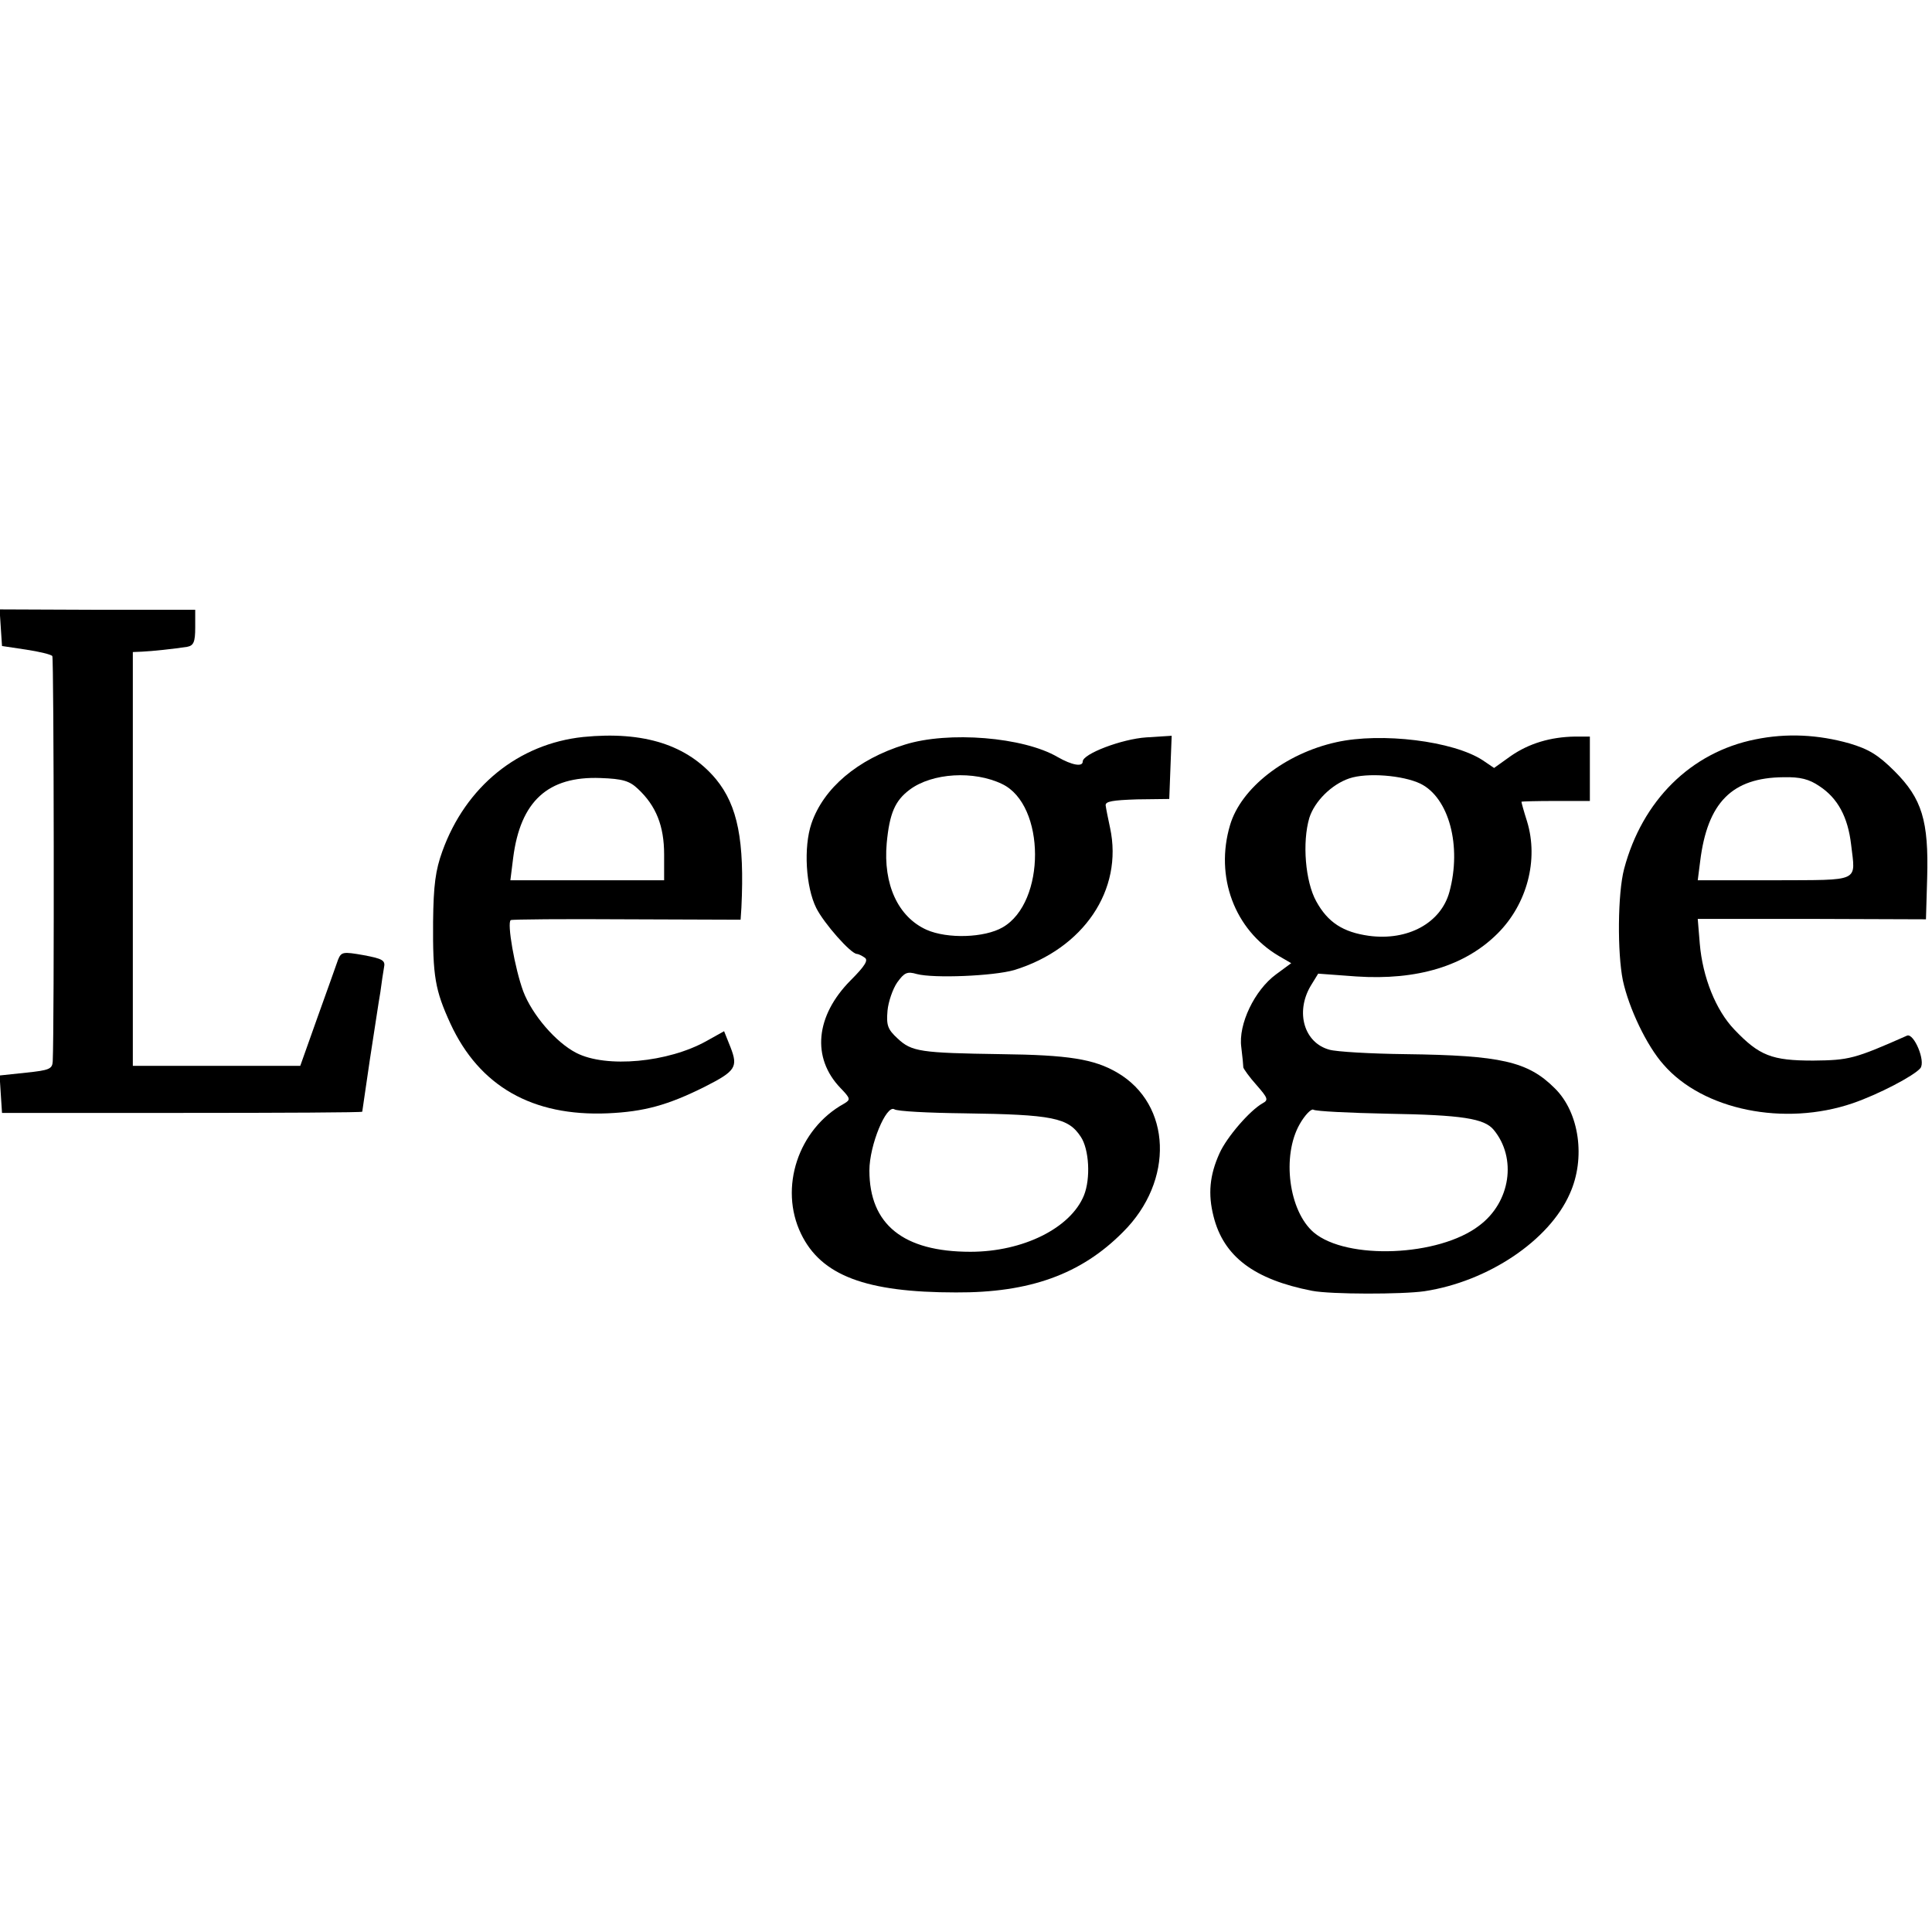
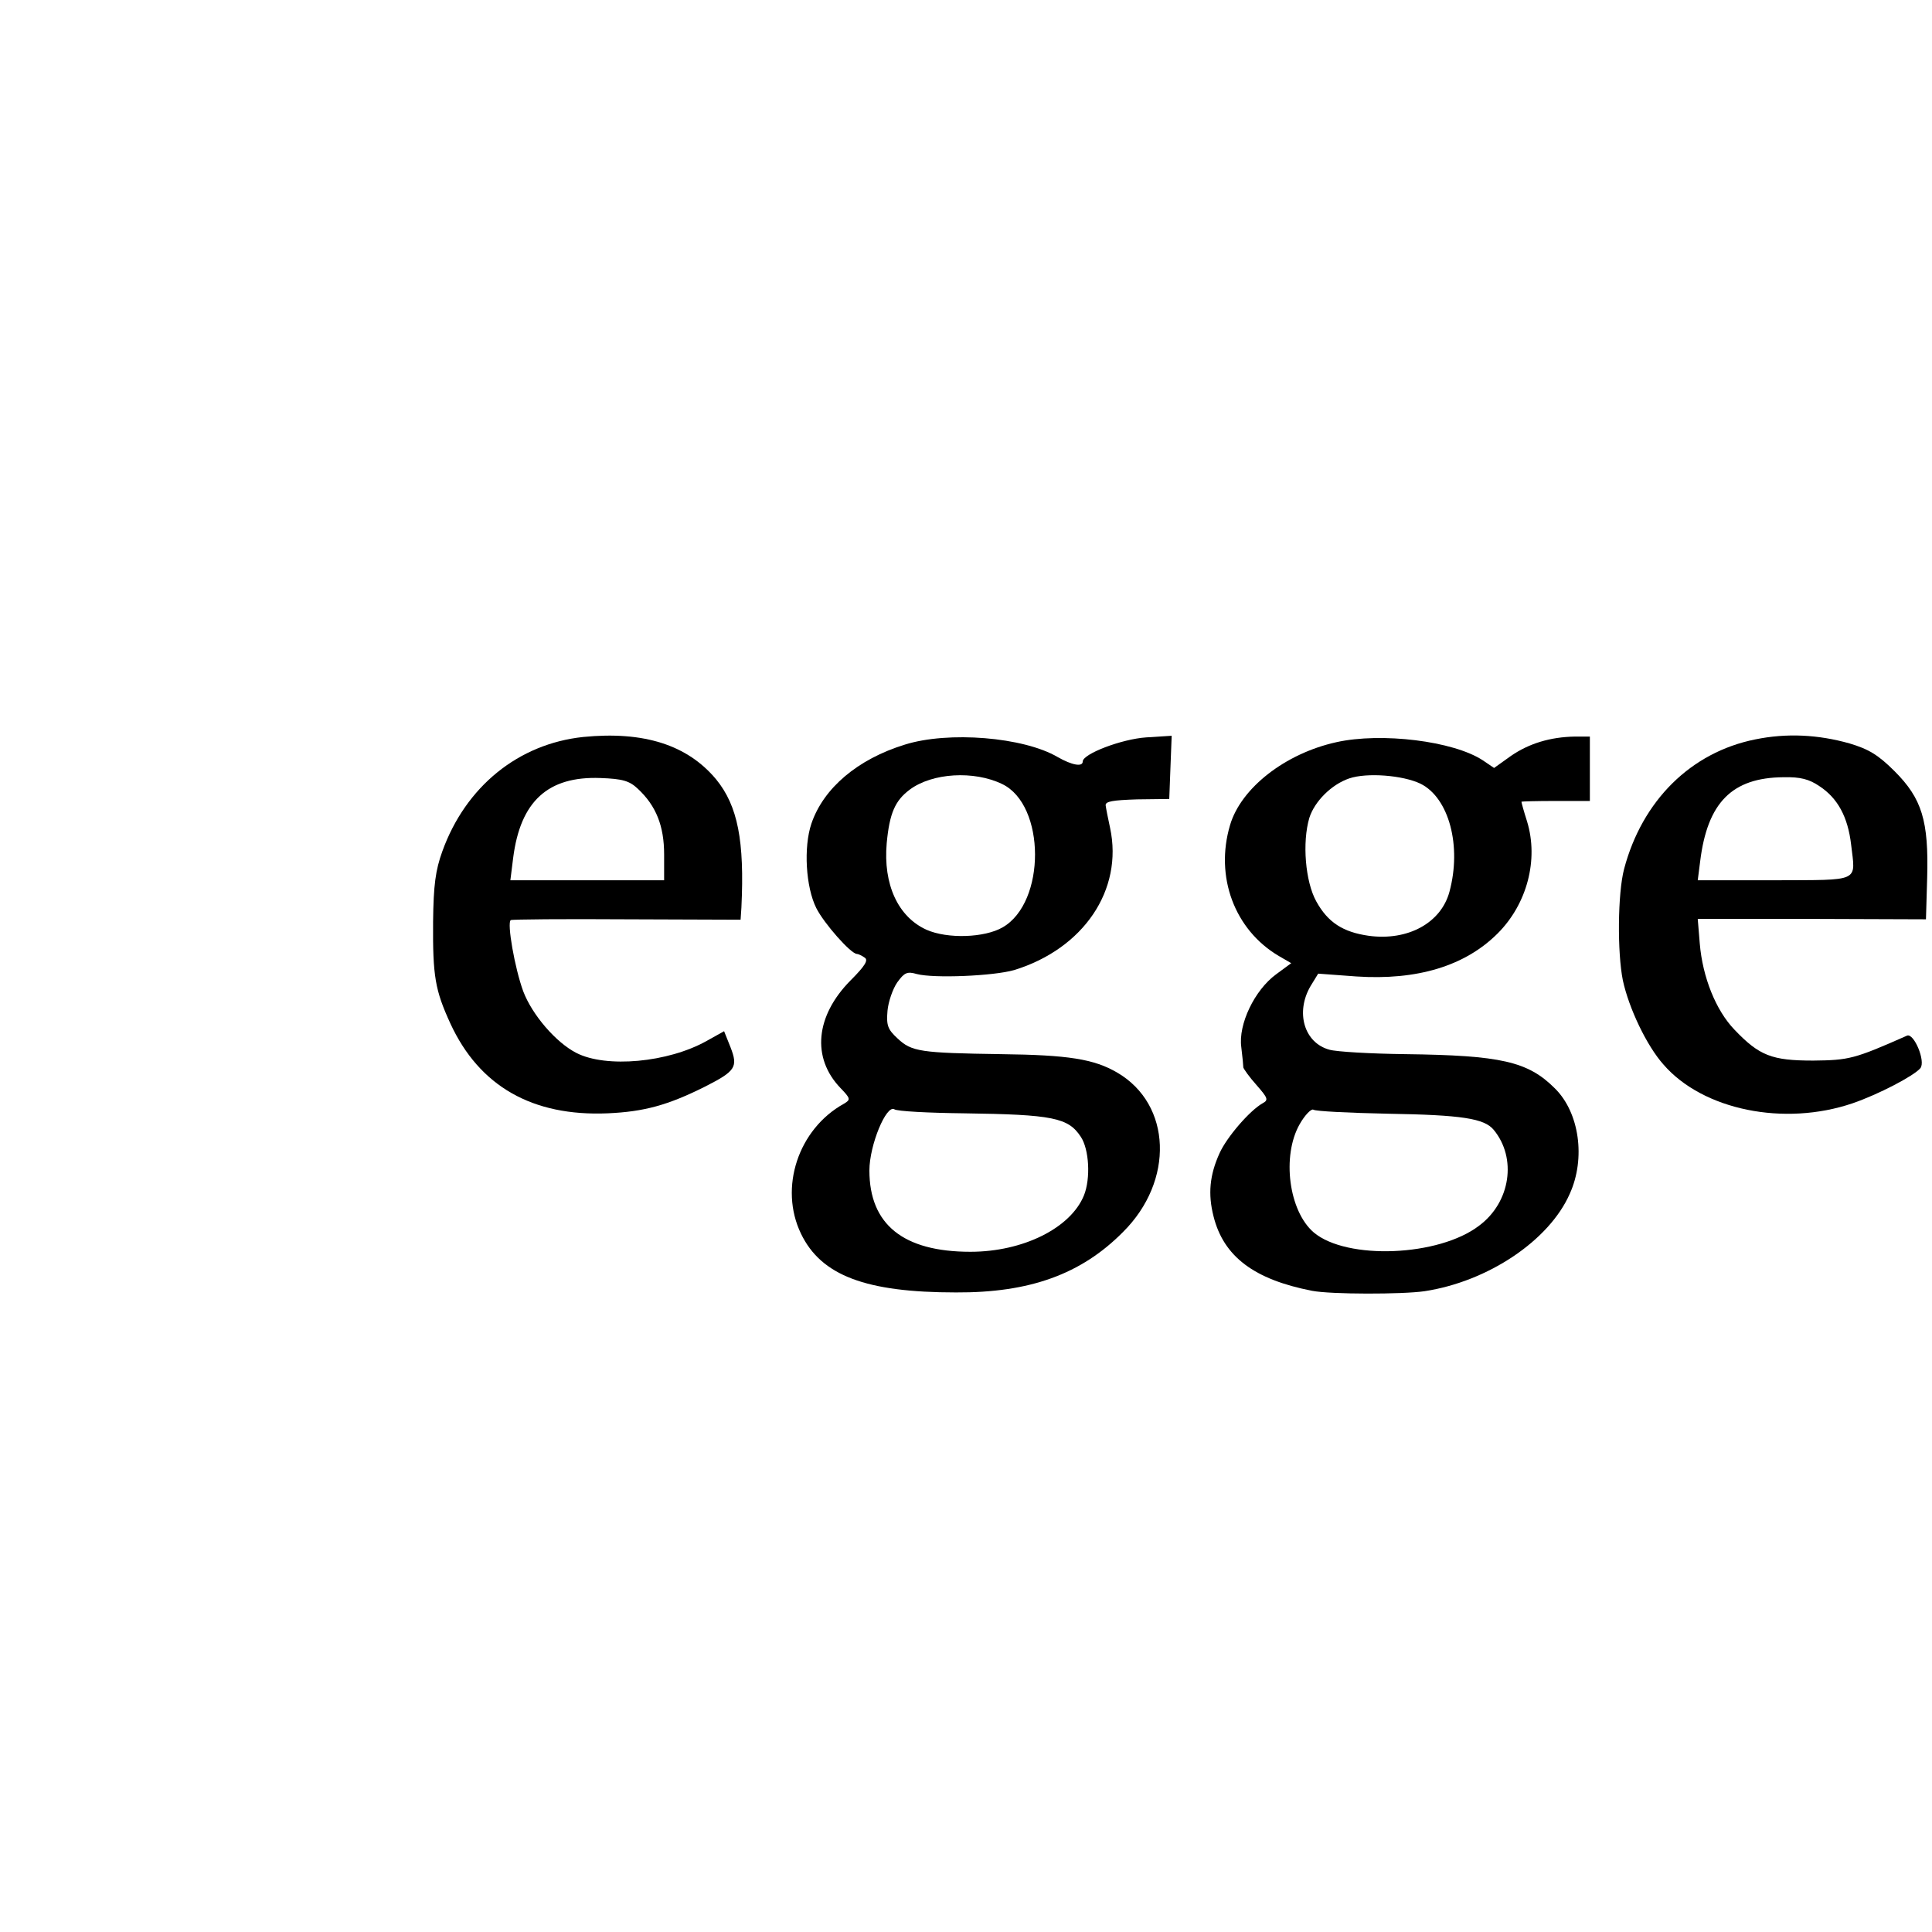
<svg xmlns="http://www.w3.org/2000/svg" version="1.0" width="480pt" height="480pt" viewBox="0 0 480 480" preserveAspectRatio="xMidYMid meet">
  <g transform="translate(0,480) scale(0.1,-0.1)" fill="#000000" stroke="none">
-     <path d="M2 3240 l3 -45 60 -9 c33 -5 62 -12 65 -16 4 -7 5 -922 1 -1007 -1 -19 -9 -22 -66 -28 l-66 -7 3 -47 3 -46 448 0 c246 0 447 1 447 3 0 2 9 60 19 130 11 70 22 145 26 167 3 23 7 50 9 61 4 18 -3 22 -51 31 -51 9 -55 8 -63 -11 -4 -12 -27 -76 -51 -143 l-43 -121 -208 0 -208 0 0 514 0 514 23 1 c24 1 80 7 112 12 16 3 20 12 20 48 l0 44 -243 0 -243 1 3 -46z" />
    <path d="M1449 2969 c-161 -17 -292 -123 -350 -284 -17 -47 -22 -84 -23 -175 -1 -136 5 -170 43 -253 72 -156 204 -231 391 -223 90 4 149 20 241 66 77 39 83 49 64 98 l-16 40 -43 -24 c-96 -54 -250 -68 -324 -30 -51 26 -110 95 -132 153 -21 57 -41 171 -31 177 3 2 133 3 288 2 l283 -1 2 30 c8 166 -9 253 -63 319 -71 85 -179 120 -330 105z m136 -129 c45 -42 65 -92 65 -163 l0 -64 -191 0 -191 0 7 56 c18 140 86 203 217 198 55 -2 72 -7 93 -27z" />
    <path d="M4361 2963 c-160 -32 -281 -152 -326 -322 -16 -61 -17 -208 -3 -277 15 -69 59 -162 101 -209 98 -113 300 -154 470 -96 64 22 152 68 168 87 14 17 -16 88 -33 81 -131 -58 -144 -61 -233 -62 -103 0 -134 12 -196 77 -46 48 -79 130 -86 214 l-5 61 283 0 284 -1 3 103 c4 142 -13 197 -81 265 -41 41 -65 55 -112 69 -78 22 -156 26 -234 10z m159 -116 c46 -30 71 -77 79 -145 11 -95 26 -88 -190 -89 l-191 0 6 47 c18 146 79 208 207 209 42 1 64 -5 89 -22z" />
-     <path d="M2248 2950 c-117 -36 -202 -108 -232 -196 -20 -59 -14 -158 12 -210 19 -38 86 -114 101 -114 3 0 12 -4 19 -9 10 -6 2 -20 -35 -57 -87 -88 -97 -192 -25 -267 25 -26 26 -29 9 -39 -114 -63 -162 -209 -107 -323 50 -104 161 -146 385 -146 183 -1 311 45 415 150 128 127 121 317 -14 396 -58 34 -122 44 -289 46 -200 3 -222 6 -257 39 -25 23 -28 33 -25 69 2 22 13 54 24 70 18 25 25 28 49 21 42 -11 190 -5 242 10 172 53 271 199 238 353 -5 23 -10 48 -11 56 -1 10 17 13 78 15 l80 1 3 79 3 78 -63 -4 c-61 -4 -158 -41 -158 -60 0 -14 -27 -9 -62 11 -85 50 -272 65 -380 31z m242 -98 c108 -52 109 -294 1 -356 -45 -26 -137 -29 -189 -6 -71 32 -108 113 -99 215 7 75 21 106 57 133 56 42 160 48 230 14z m-95 -818 c221 -3 259 -11 290 -58 21 -31 25 -104 8 -146 -33 -81 -151 -140 -282 -140 -167 0 -251 68 -251 202 0 63 42 164 62 152 7 -5 85 -9 173 -10z" />
+     <path d="M2248 2950 c-117 -36 -202 -108 -232 -196 -20 -59 -14 -158 12 -210 19 -38 86 -114 101 -114 3 0 12 -4 19 -9 10 -6 2 -20 -35 -57 -87 -88 -97 -192 -25 -267 25 -26 26 -29 9 -39 -114 -63 -162 -209 -107 -323 50 -104 161 -146 385 -146 183 -1 311 45 415 150 128 127 121 317 -14 396 -58 34 -122 44 -289 46 -200 3 -222 6 -257 39 -25 23 -28 33 -25 69 2 22 13 54 24 70 18 25 25 28 49 21 42 -11 190 -5 242 10 172 53 271 199 238 353 -5 23 -10 48 -11 56 -1 10 17 13 78 15 l80 1 3 79 3 78 -63 -4 c-61 -4 -158 -41 -158 -60 0 -14 -27 -9 -62 11 -85 50 -272 65 -380 31z m242 -98 c108 -52 109 -294 1 -356 -45 -26 -137 -29 -189 -6 -71 32 -108 113 -99 215 7 75 21 106 57 133 56 42 160 48 230 14m-95 -818 c221 -3 259 -11 290 -58 21 -31 25 -104 8 -146 -33 -81 -151 -140 -282 -140 -167 0 -251 68 -251 202 0 63 42 164 62 152 7 -5 85 -9 173 -10z" />
    <path d="M3320 2956 c-127 -28 -237 -114 -264 -206 -38 -128 11 -260 121 -325 l31 -18 -38 -28 c-53 -39 -94 -124 -86 -181 3 -24 5 -46 5 -50 1 -4 15 -24 33 -44 28 -32 30 -37 15 -45 -32 -18 -89 -84 -107 -124 -25 -55 -29 -102 -15 -157 25 -100 101 -157 245 -185 47 -9 224 -9 279 -1 158 24 310 126 361 242 40 88 24 202 -37 262 -67 67 -134 82 -371 85 -87 1 -172 6 -189 11 -63 17 -85 93 -47 158 l19 31 95 -7 c151 -10 270 26 351 107 73 73 102 183 73 278 -8 25 -14 47 -14 49 0 1 38 2 85 2 l85 0 0 80 0 80 -37 0 c-61 -1 -114 -17 -159 -48 l-42 -30 -28 19 c-73 48 -252 70 -364 45z m209 -103 c71 -35 103 -155 72 -269 -21 -77 -103 -122 -200 -109 -64 9 -102 33 -131 86 -27 49 -35 146 -17 207 13 41 55 83 99 98 44 15 133 8 177 -13z m-81 -820 c185 -3 240 -12 263 -40 58 -70 42 -180 -36 -238 -100 -77 -329 -86 -411 -17 -62 53 -80 190 -35 269 13 23 29 39 34 36 6 -4 89 -8 185 -10z" />
  </g>
</svg>